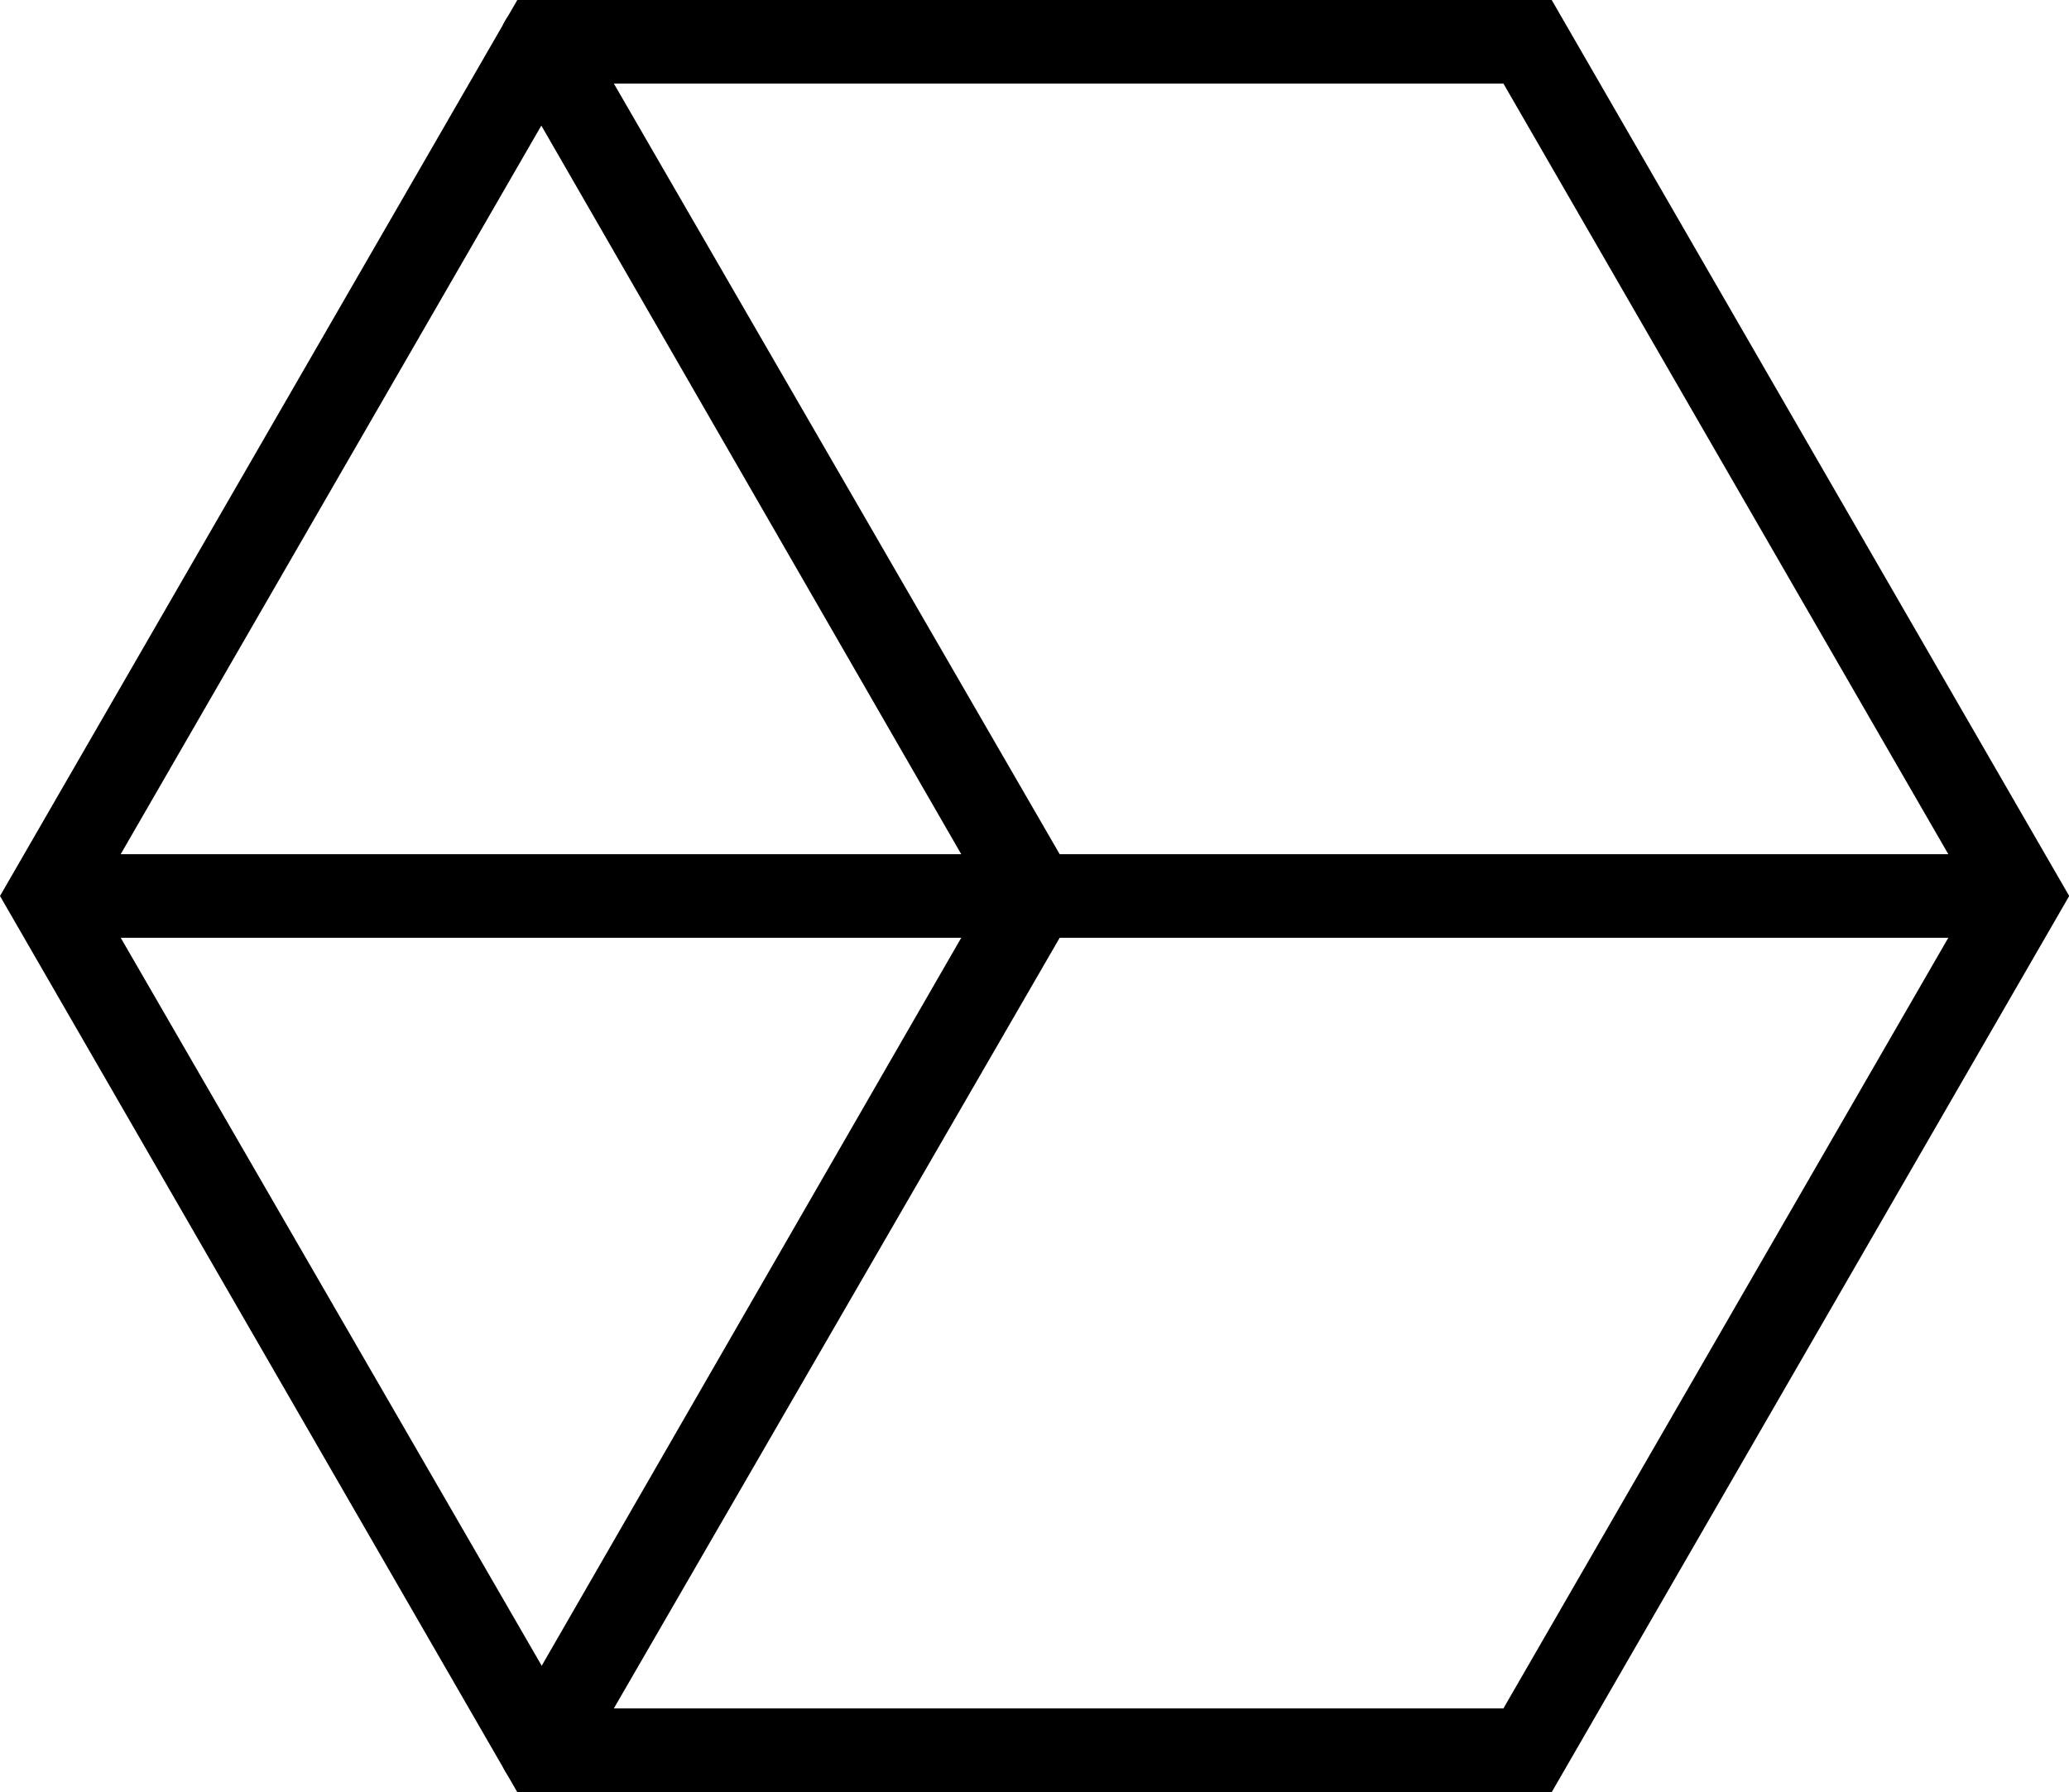
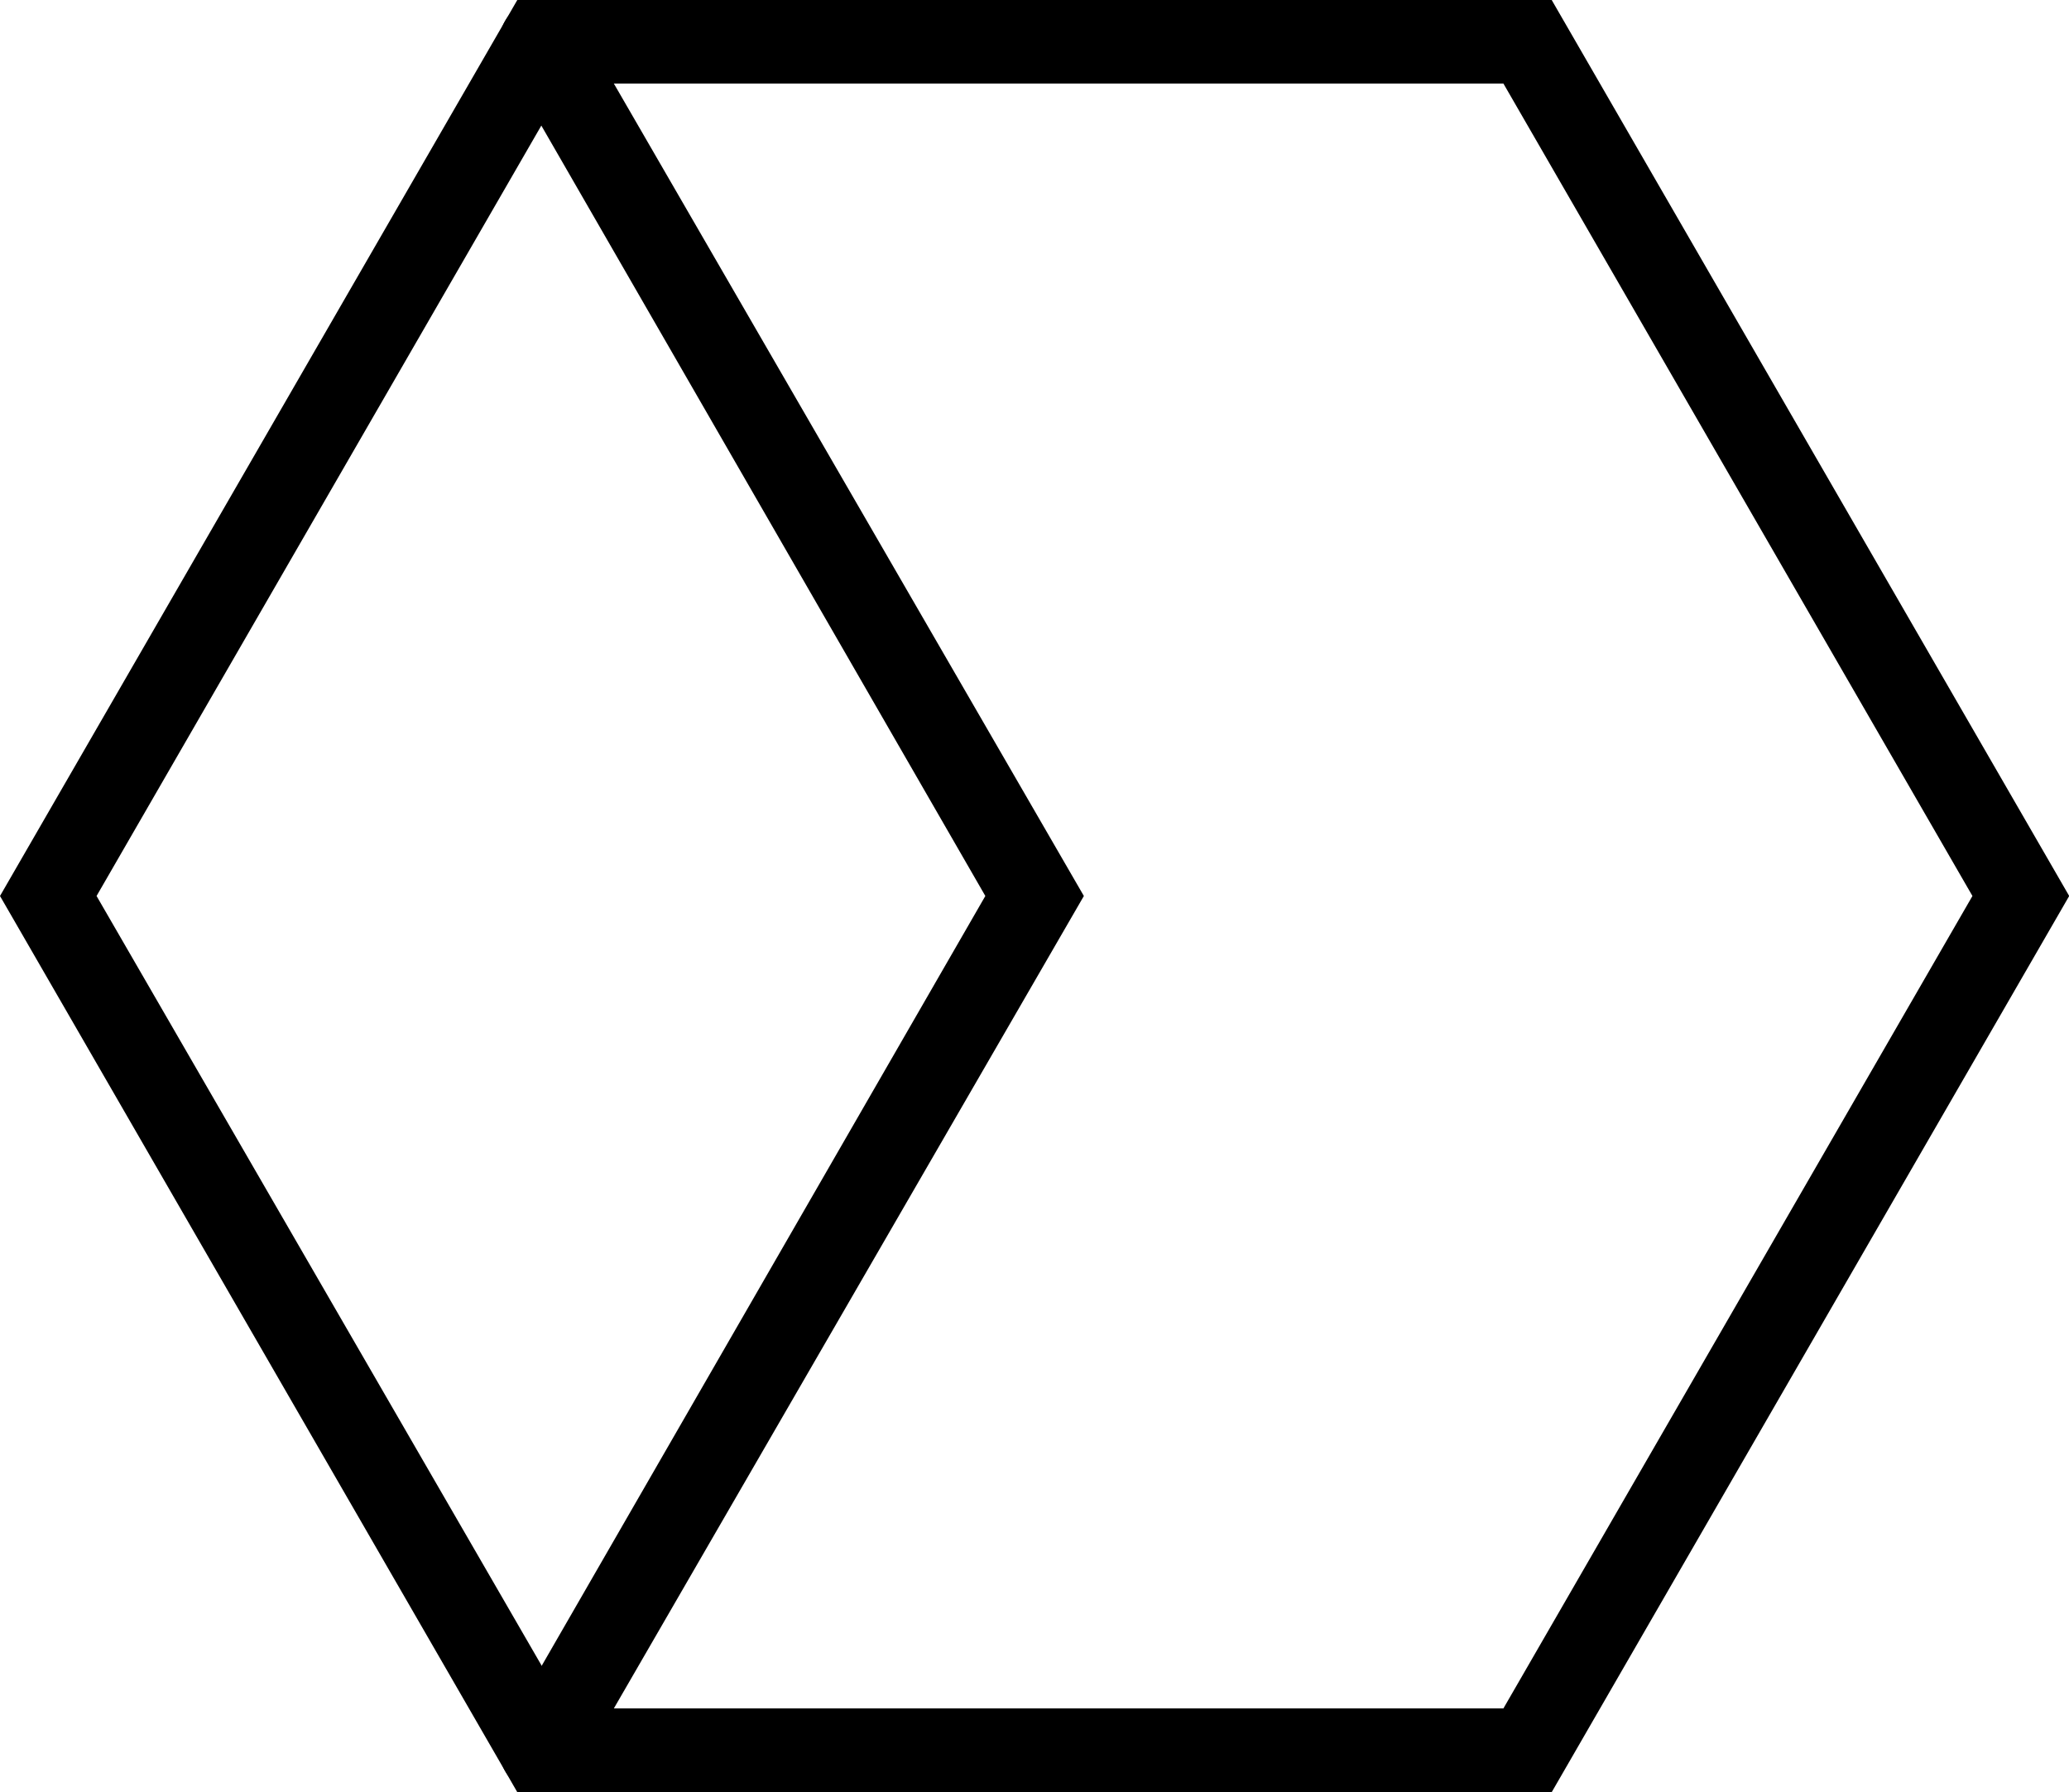
<svg xmlns="http://www.w3.org/2000/svg" id="Layer_1" data-name="Layer 1" viewBox="0 0 104.99 90.93">
  <title>department signs</title>
  <g>
    <path d="M78.74,90.93H26.25L0,45.46,26.25,0H78.74L105,45.46Zm-50-4.25H76.29l23.8-41.22L76.29,4.24H28.7L4.9,45.46Z" />
-     <path d="M27.47,90.93a2.17,2.17,0,0,1-1.06-.29,2.13,2.13,0,0,1-.78-2.9L50,45.46,25.63,3.18a2.12,2.12,0,0,1,3.68-2.12L55,45.46,29.31,89.86A2.11,2.11,0,0,1,27.47,90.93Z" />
-     <rect x="2.45" y="43.34" width="100.09" height="4.24" />
+     <path d="M27.47,90.93a2.17,2.17,0,0,1-1.06-.29,2.13,2.13,0,0,1-.78-2.9L50,45.46,25.63,3.18a2.12,2.12,0,0,1,3.68-2.12L55,45.46,29.31,89.86A2.11,2.11,0,0,1,27.47,90.93" />
  </g>
</svg>